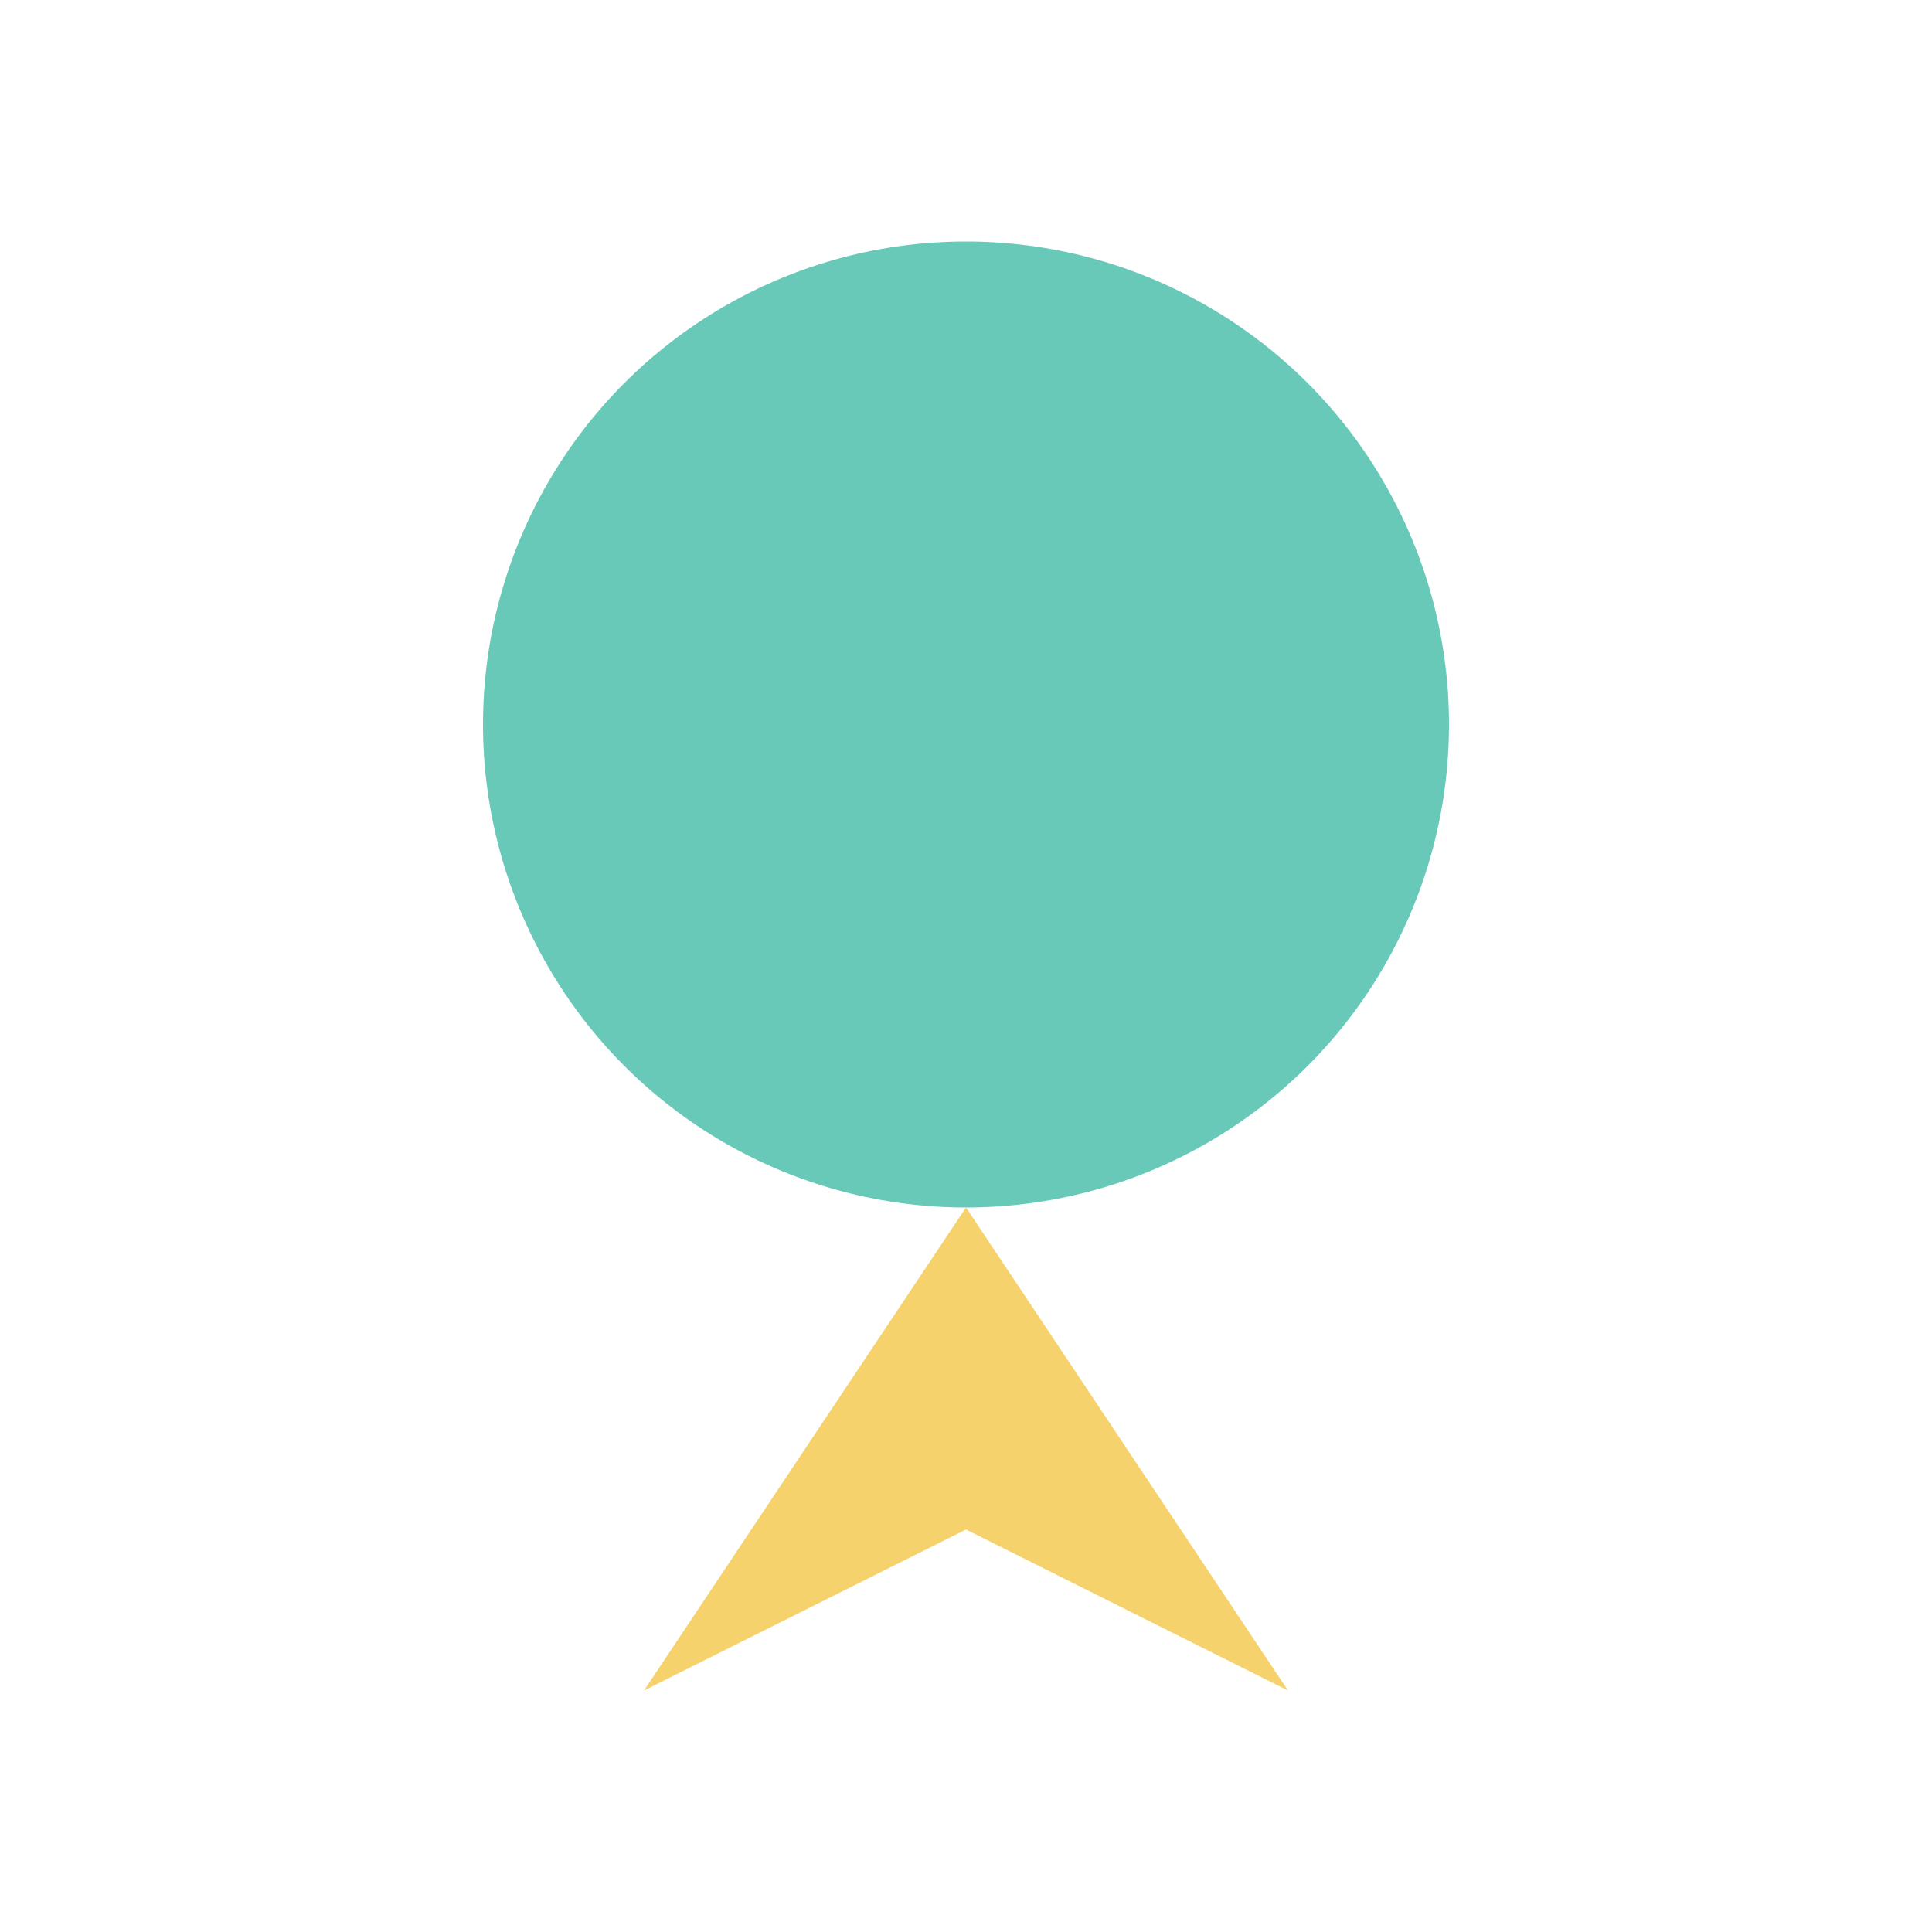
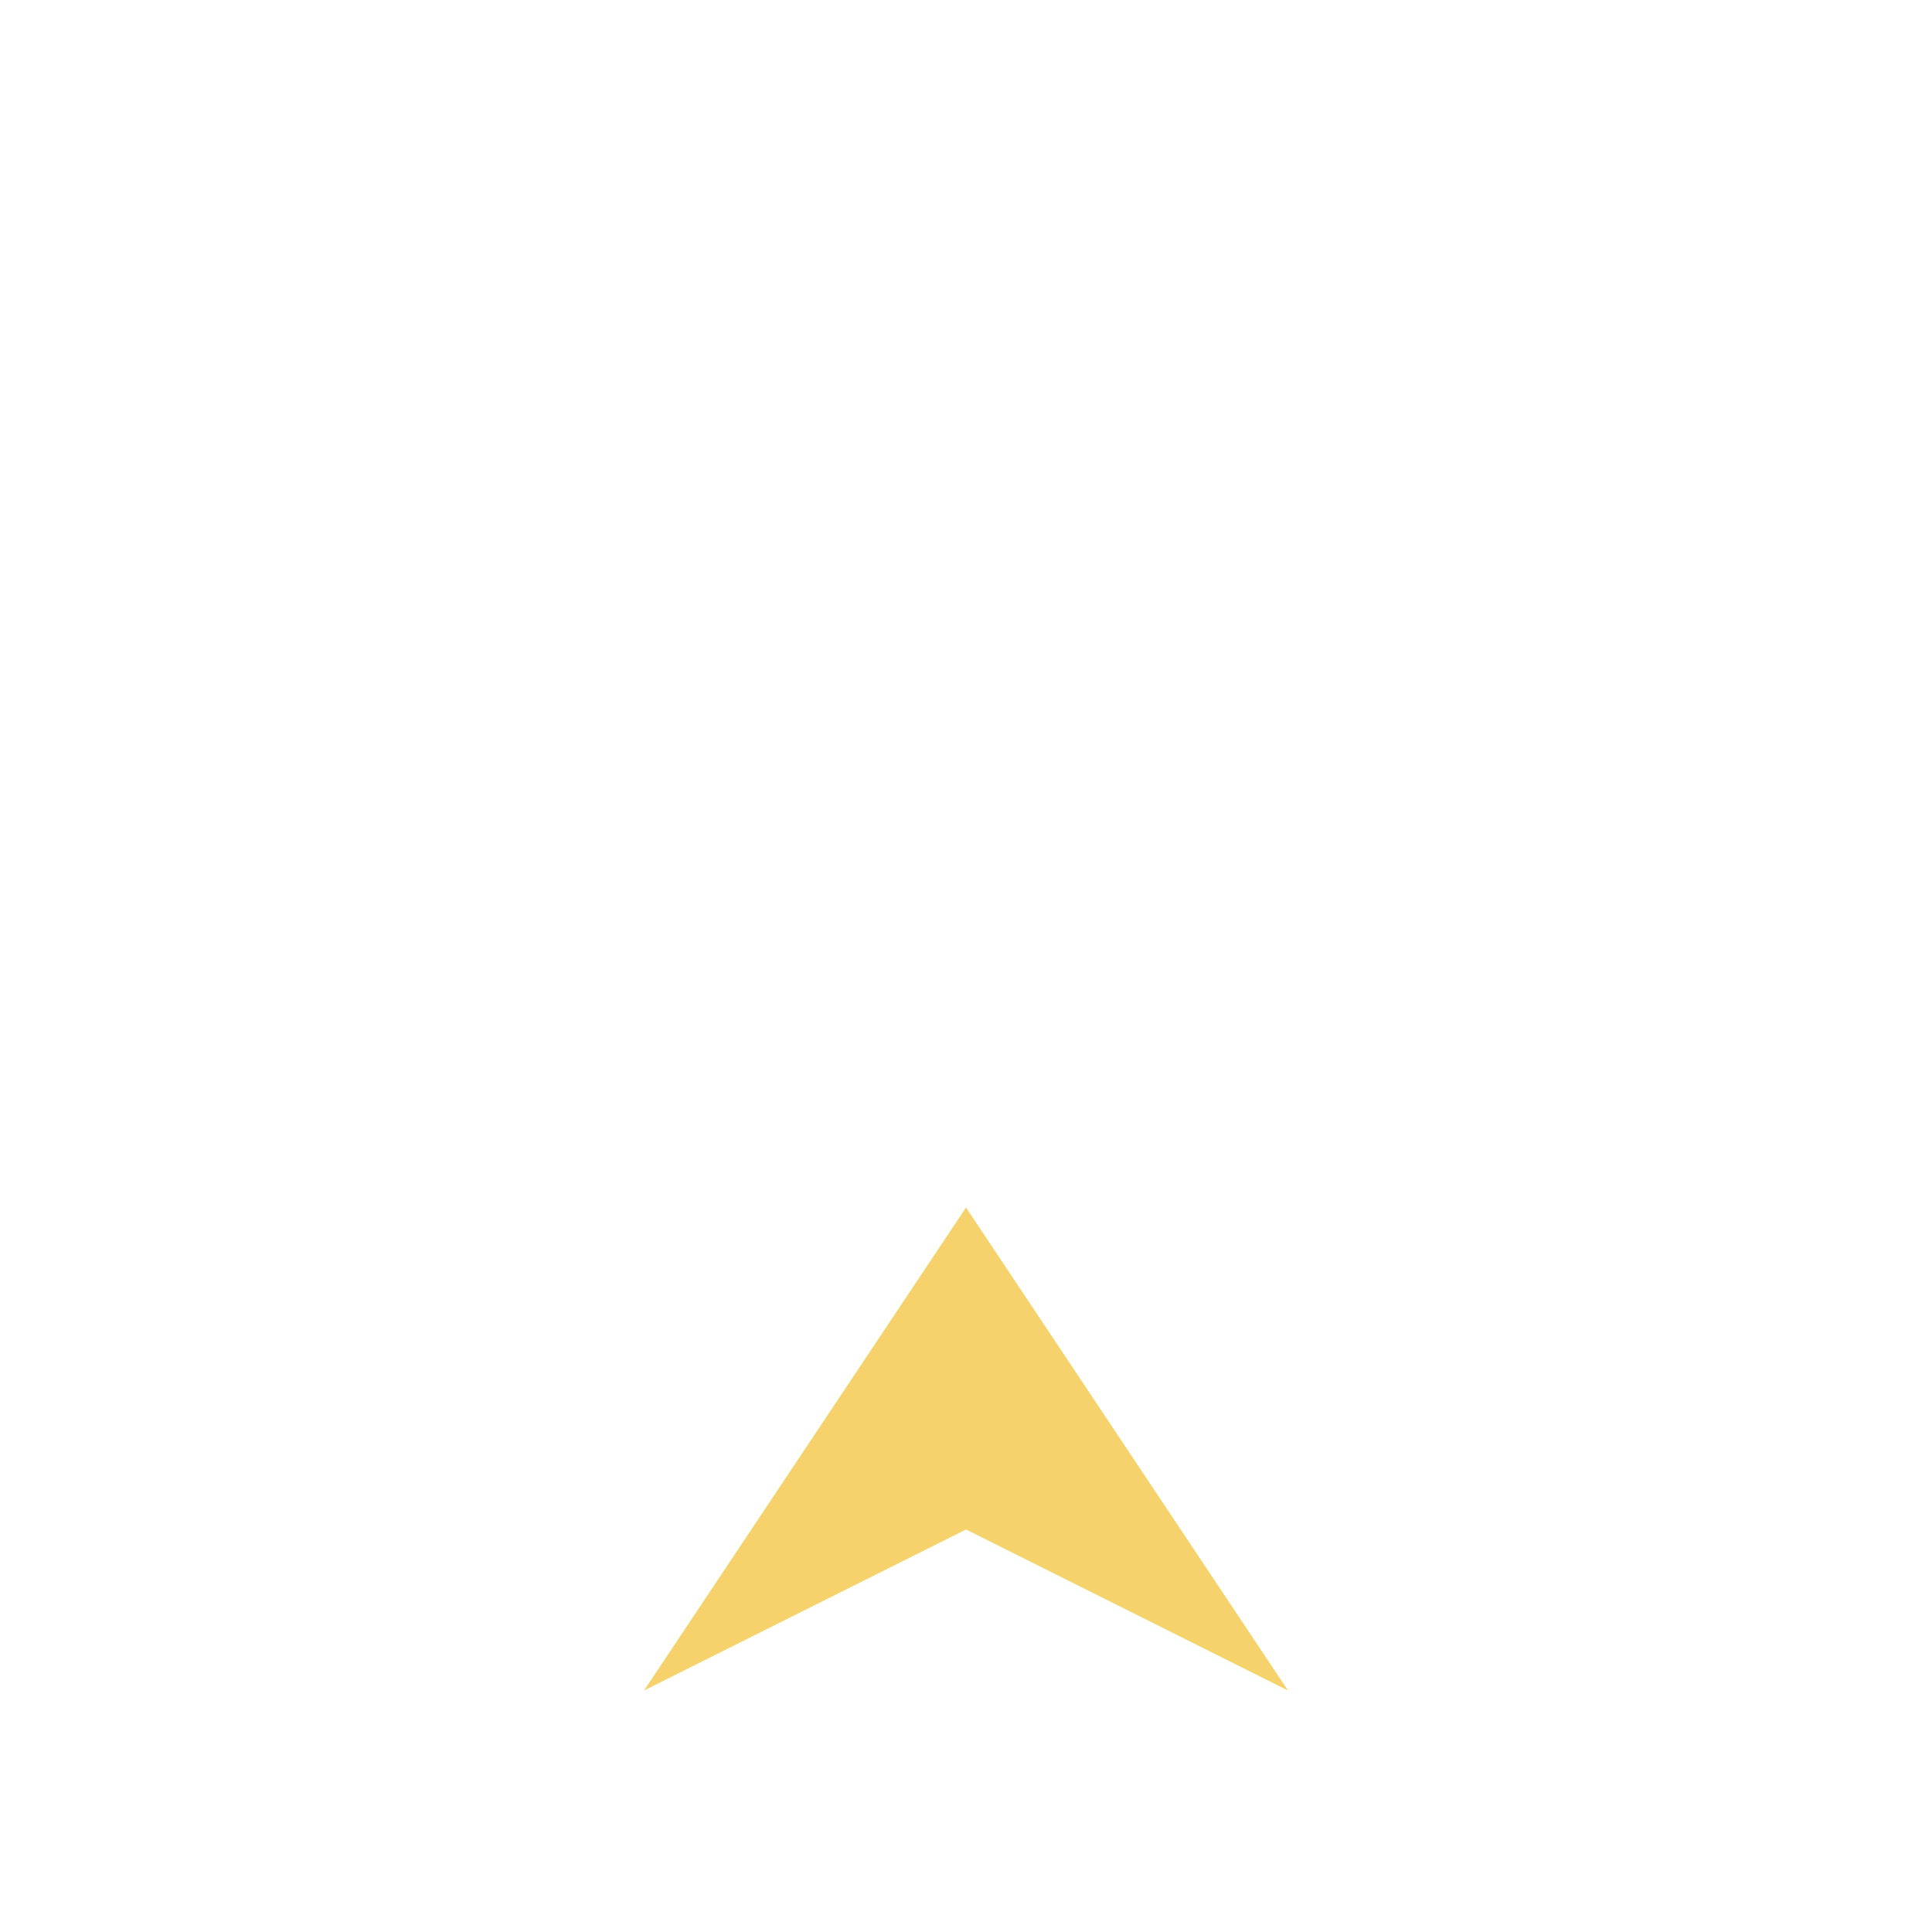
<svg xmlns="http://www.w3.org/2000/svg" width="24" height="24" viewBox="0 0 24 24">
-   <circle cx="12" cy="9" r="6" fill="#69C9B9" />
  <path d="M12 15l-4 6 4-2 4 2-4-6z" fill="#F5D26C" />
</svg>